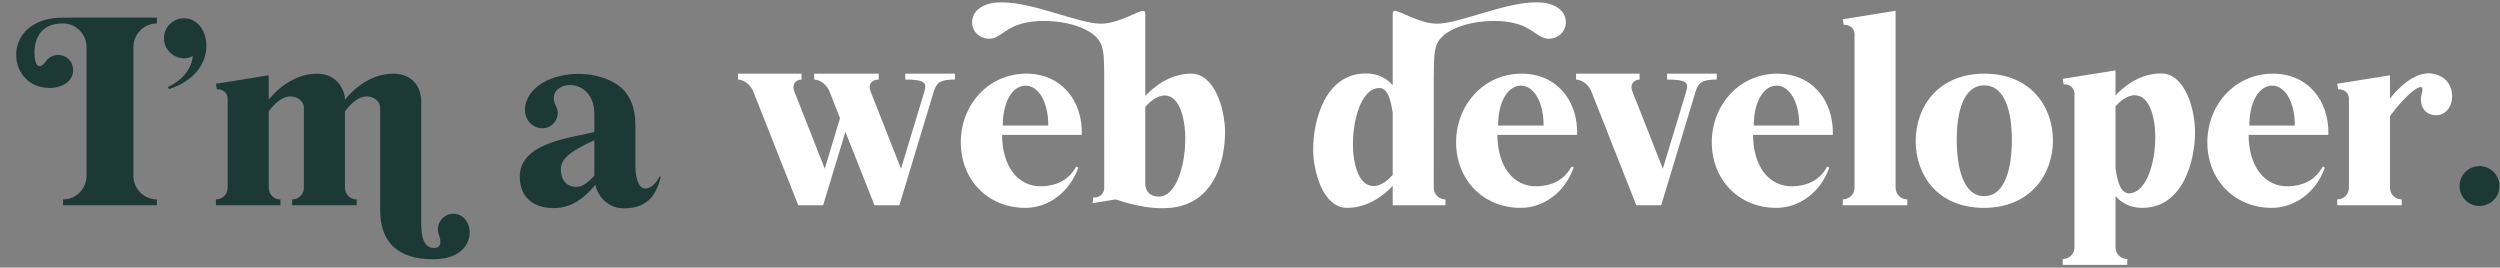
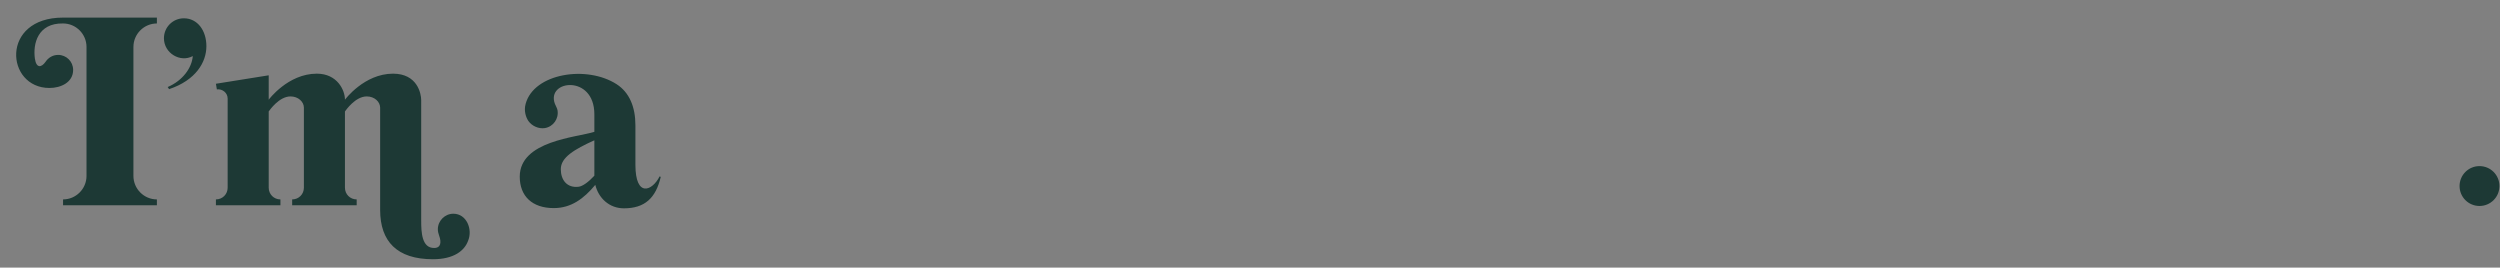
<svg xmlns="http://www.w3.org/2000/svg" width="682" height="73" viewBox="0 0 682 73" fill="none">
  <rect x="0" y="0" width="682" height="73" fill="#808080" stroke="none" />
  <path d="M42.8 4.8H17.2C0.048 4.8 1.52 24 13.488 24C16.624 24 19.952 22.464 19.952 19.072C19.952 16.768 18.096 14.976 15.856 14.976C14.384 14.976 13.168 15.744 12.4 16.896C11.312 18.432 9.904 18.688 9.52 16C8.944 11.968 10.288 6.272 17.2 6.4C20.72 6.4 23.6 9.28 23.6 12.8V48C23.6 51.52 20.72 54.4 17.2 54.4V56H42.8V54.4C39.28 54.4 36.4 51.52 36.4 48V12.8C36.4 9.28 39.28 6.4 42.8 6.4V4.8ZM56.304 12.608C56.304 8.32 53.873 4.992 50.16 4.992C47.153 4.992 44.721 7.424 44.721 10.432C44.721 14.528 49.2 17.152 52.593 15.296C52.337 18.496 49.904 21.952 45.745 23.744L46.129 24.32C53.425 21.888 56.304 16.96 56.304 12.608ZM127.702 65.664C128.982 62.592 127.318 58.304 123.67 58.304C121.366 58.304 119.446 60.224 119.446 62.528C119.446 63.168 119.574 63.68 119.83 64.384C120.406 65.984 120.342 67.648 118.422 67.648C115.094 67.648 114.902 63.488 114.902 60.16V27.328C114.902 25.472 113.814 20.096 107.222 20.096C99.35 20.096 94.102 27.2 94.102 27.2C94.102 24.576 91.99 20.096 86.422 20.096C78.55 20.096 73.302 27.2 73.302 27.2V20.544L58.902 22.848L59.158 24.384C60.694 24.192 62.102 25.344 62.102 26.88V51.2C62.102 52.992 60.694 54.4 58.902 54.4V56H76.502V54.4C74.71 54.4 73.302 52.992 73.302 51.2V30.4C73.558 30.08 76.118 26.304 79.254 26.304C81.366 26.304 82.902 27.776 82.902 29.376V51.2C82.902 52.992 81.494 54.4 79.702 54.4V56H97.302V54.4C95.51 54.4 94.102 52.992 94.102 51.2V30.4C94.358 30.08 96.918 26.304 100.054 26.304C102.166 26.304 103.702 27.776 103.702 29.376V57.28C103.702 65.856 108.31 70.72 118.102 70.72C123.862 70.72 126.742 68.352 127.702 65.664ZM179.932 48.128C178.012 52.032 173.34 54.08 173.34 44.928V34.176C173.34 29.12 171.676 25.216 168.22 22.976C160.092 17.728 145.628 19.968 143.388 28.352C142.876 30.208 143.452 32 144.156 33.024C145.116 34.368 146.908 35.2 148.635 34.944C150.94 34.56 152.476 32.384 152.092 30.08C151.964 29.44 151.644 28.992 151.388 28.352C148.892 21.824 162.14 20.224 162.14 31.168V35.968C157.276 37.504 141.788 38.4 141.788 48.192C141.788 53.504 145.18 56.768 151.068 56.768C155.804 56.768 159.26 54.208 162.396 50.432C163.292 54.08 166.236 56.832 170.204 56.832C175.9 56.832 178.908 54.016 180.252 48.256L179.932 48.128ZM157.852 50.944C154.716 51.328 152.988 49.152 152.988 46.144C152.988 42.944 156.635 40.768 162.14 38.272V47.936C160.54 49.664 158.94 50.816 157.852 50.944ZM681.849 50.752C681.849 47.744 679.417 45.312 676.409 45.312C673.401 45.312 670.969 47.744 670.969 50.752C670.969 53.76 673.401 56.192 676.409 56.192C679.417 56.192 681.849 53.76 681.849 50.752Z" fill="#1D3935" />
-   <path d="M246.946 20.096V21.696C252.322 21.696 252.898 22.592 252.194 24.896L245.794 46.016L237.474 24.896C236.834 23.296 237.474 21.76 239.714 21.696V20.096H222.114V21.696C223.842 21.76 225.57 23.168 226.274 24.896L229.154 32.256L224.994 46.016L216.674 24.896C215.97 23.168 216.93 21.76 218.658 21.696V20.096H201.314V21.696C203.042 21.76 204.77 23.168 205.474 24.896L217.762 56H224.546L230.626 35.968L238.562 56H245.346L254.754 24.896C255.522 22.656 256.29 21.696 260.514 21.696V20.096H246.946ZM280.019 20.096C269.395 20.096 262.099 28.864 262.099 38.784C262.099 49.088 269.523 56.704 279.699 56.704C285.971 56.704 291.795 52.48 294.163 45.696L293.587 45.44C291.411 49.408 287.891 50.688 284.307 50.816C277.523 51.072 273.363 45.056 273.363 36.8H295.123C295.379 27.2 289.299 20.096 280.019 20.096ZM273.555 34.24C273.555 27.648 276.307 23.36 279.763 23.36C283.219 23.36 285.971 27.648 285.971 34.24H273.555ZM324.912 20.096C318.64 20.096 314.032 24.448 312.432 26.176V3.84C312.432 3.264 312.24 2.944 311.856 2.944C310.512 2.944 305.008 6.464 300.336 6.464C294.319 6.464 281.967 0.64 273.391 0.64C271.151 0.64 268.143 0.896 266.159 3.264C265.583 3.968 265.199 4.928 265.199 6.08C265.199 8.704 267.311 10.56 269.935 10.56C272.431 10.56 274.095 8 277.679 6.784C282.607 5.056 288.879 5.696 292.527 6.72C298.416 8.448 300.272 10.88 300.784 13.376C301.424 16.128 301.168 17.92 301.232 51.328C301.232 52.864 299.824 54.08 298.288 53.824L298.032 55.424L304.368 54.4C306.032 54.912 313.072 57.472 319.792 56.64C331.312 55.232 334.192 43.776 334.192 36.096C334.192 30.016 331.504 20.096 324.912 20.096ZM316.144 53.632C312.368 53.632 312.432 50.24 312.432 50.24V29.184C313.392 28.032 315.44 26.048 317.744 26.048C326.192 26.048 324.592 53.632 316.144 53.632ZM426.198 3.264C424.214 0.896 421.206 0.64 419.03 0.64C410.39 0.64 398.038 6.464 392.022 6.464C387.35 6.464 381.91 2.944 380.502 2.944C380.118 2.944 379.926 3.264 379.926 3.84V23.232C378.454 21.568 376.15 20.032 372.63 20.032C361.43 20.032 358.23 33.024 358.23 40.704C358.23 46.848 360.918 56.704 367.51 56.704C373.718 56.704 378.262 52.544 379.926 50.688V56H394.326V54.4C392.534 54.4 391.126 52.992 391.126 51.2C391.19 18.816 390.934 16.256 391.574 13.376C392.086 10.88 393.942 8.448 399.83 6.72C403.478 5.696 409.75 5.056 414.678 6.784C418.262 8 419.926 10.56 422.422 10.56C425.046 10.56 427.158 8.704 427.158 6.08C427.158 4.928 426.774 3.968 426.198 3.264ZM374.678 50.752C366.23 50.752 367.83 24 376.278 24C379.158 24 379.67 29.504 379.926 30.72V47.744C378.902 48.896 376.918 50.752 374.678 50.752ZM415.144 20.096C404.52 20.096 397.224 28.864 397.224 38.784C397.224 49.088 404.648 56.704 414.824 56.704C421.096 56.704 426.92 52.48 429.288 45.696L428.712 45.44C426.536 49.408 423.016 50.688 419.432 50.816C412.648 51.072 408.488 45.056 408.488 36.8H430.248C430.504 27.2 424.424 20.096 415.144 20.096ZM408.68 34.24C408.68 27.648 411.432 23.36 414.888 23.36C418.344 23.36 421.096 27.648 421.096 34.24H408.68ZM454.771 20.096V21.696C460.147 21.696 460.723 22.592 460.019 24.896L453.619 46.016L445.299 24.896C444.595 23.168 445.555 21.76 447.283 21.696V20.096H429.939V21.696C431.667 21.76 433.395 23.168 434.099 24.896L446.387 56H453.171L462.579 24.896C463.347 22.656 464.115 21.696 468.339 21.696V20.096H454.771ZM484.894 20.096C474.27 20.096 466.974 28.864 466.974 38.784C466.974 49.088 474.398 56.704 484.574 56.704C490.846 56.704 496.67 52.48 499.038 45.696L498.462 45.44C496.286 49.408 492.766 50.688 489.182 50.816C482.398 51.072 478.238 45.056 478.238 36.8H499.998C500.254 27.2 494.174 20.096 484.894 20.096ZM478.43 34.24C478.43 27.648 481.182 23.36 484.638 23.36C488.094 23.36 490.846 27.648 490.846 34.24H478.43ZM520.315 54.4C518.523 54.4 517.115 52.992 517.115 51.2V2.944L502.715 5.248L502.971 6.784C504.507 6.592 505.915 7.744 505.915 9.28V51.2C505.915 52.992 504.507 54.4 502.715 54.4V56H520.315V54.4ZM541.351 20.096C528.679 20.096 522.599 29.184 522.599 38.464C522.599 47.744 528.551 56.704 541.223 56.704C553.831 56.704 560.039 47.616 560.039 38.336C560.039 29.056 553.958 20.096 541.351 20.096ZM541.287 53.504C535.399 53.504 533.799 45.312 533.799 38.08C533.799 30.912 535.463 23.296 541.287 23.296C547.175 23.296 548.839 30.976 548.839 38.208C548.839 45.376 547.175 53.504 541.287 53.504ZM589.531 20.032C583.323 20.032 578.779 24.192 577.115 26.048V19.2L562.715 21.504L562.971 23.04C564.507 22.848 565.915 24 565.915 25.536V67.456C565.915 69.248 564.507 70.656 562.715 70.656V72.256H580.315V70.656C578.523 70.656 577.115 69.248 577.115 67.456V53.504C578.587 55.168 580.891 56.704 584.411 56.704C595.611 56.704 598.811 43.712 598.811 36.032C598.811 29.888 596.123 20.032 589.531 20.032ZM580.763 52.736C577.883 52.736 577.371 47.232 577.115 46.016V28.992C578.139 27.84 580.123 25.984 582.363 25.984C590.811 25.984 589.211 52.736 580.763 52.736ZM620.081 20.096C609.457 20.096 602.161 28.864 602.161 38.784C602.161 49.088 609.585 56.704 619.761 56.704C626.033 56.704 631.857 52.48 634.225 45.696L633.649 45.44C631.473 49.408 627.953 50.688 624.369 50.816C617.585 51.072 613.425 45.056 613.425 36.8H635.185C635.441 27.2 629.361 20.096 620.081 20.096ZM613.617 34.24C613.617 27.648 616.369 23.36 619.825 23.36C623.281 23.36 626.033 27.648 626.033 34.24H613.617ZM666.134 20.992C661.078 18.048 655.766 22.144 651.99 26.88V20.544L637.59 22.848L637.846 24.384C639.382 24.192 640.79 25.344 640.79 26.88V51.2C640.79 52.992 639.382 54.4 637.59 54.4V56H655.19V54.4C653.398 54.4 651.99 52.992 651.99 51.2V31.68C655.638 26.56 661.91 20.864 660.694 25.408C659.734 28.736 661.462 31.424 664.534 31.424C669.59 31.424 670.55 23.552 666.134 20.992Z" fill="white" />
</svg>